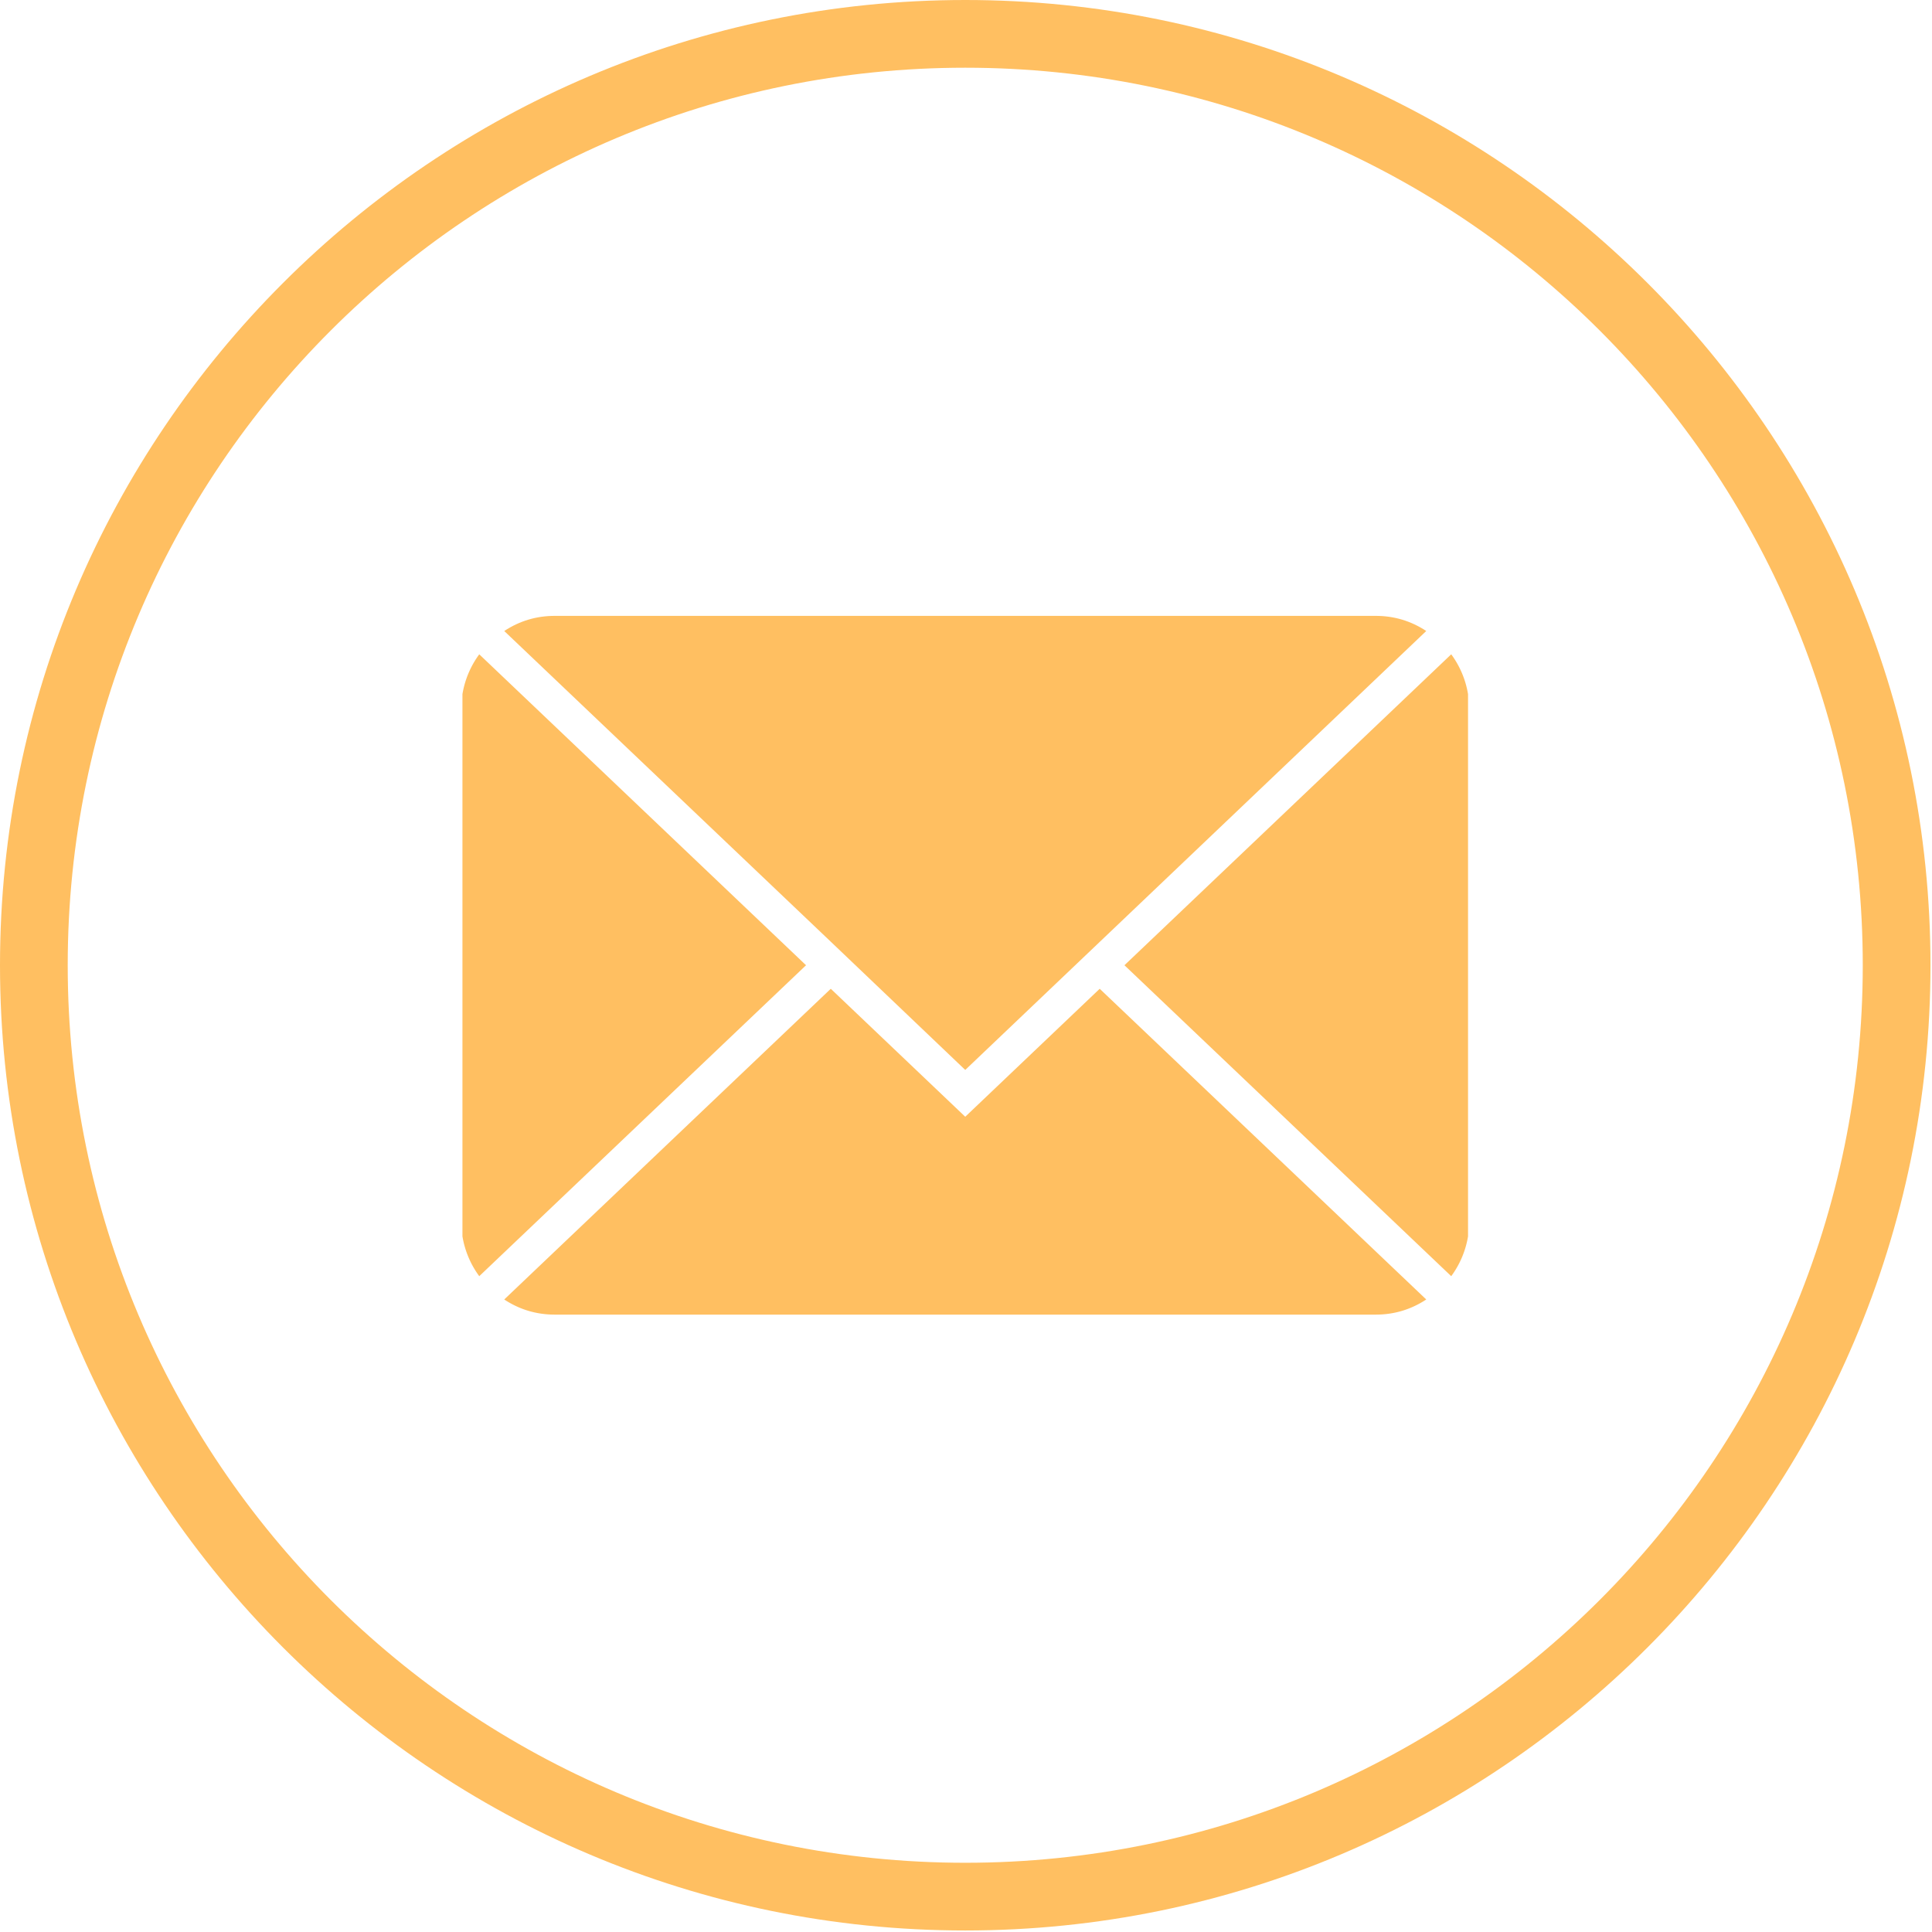
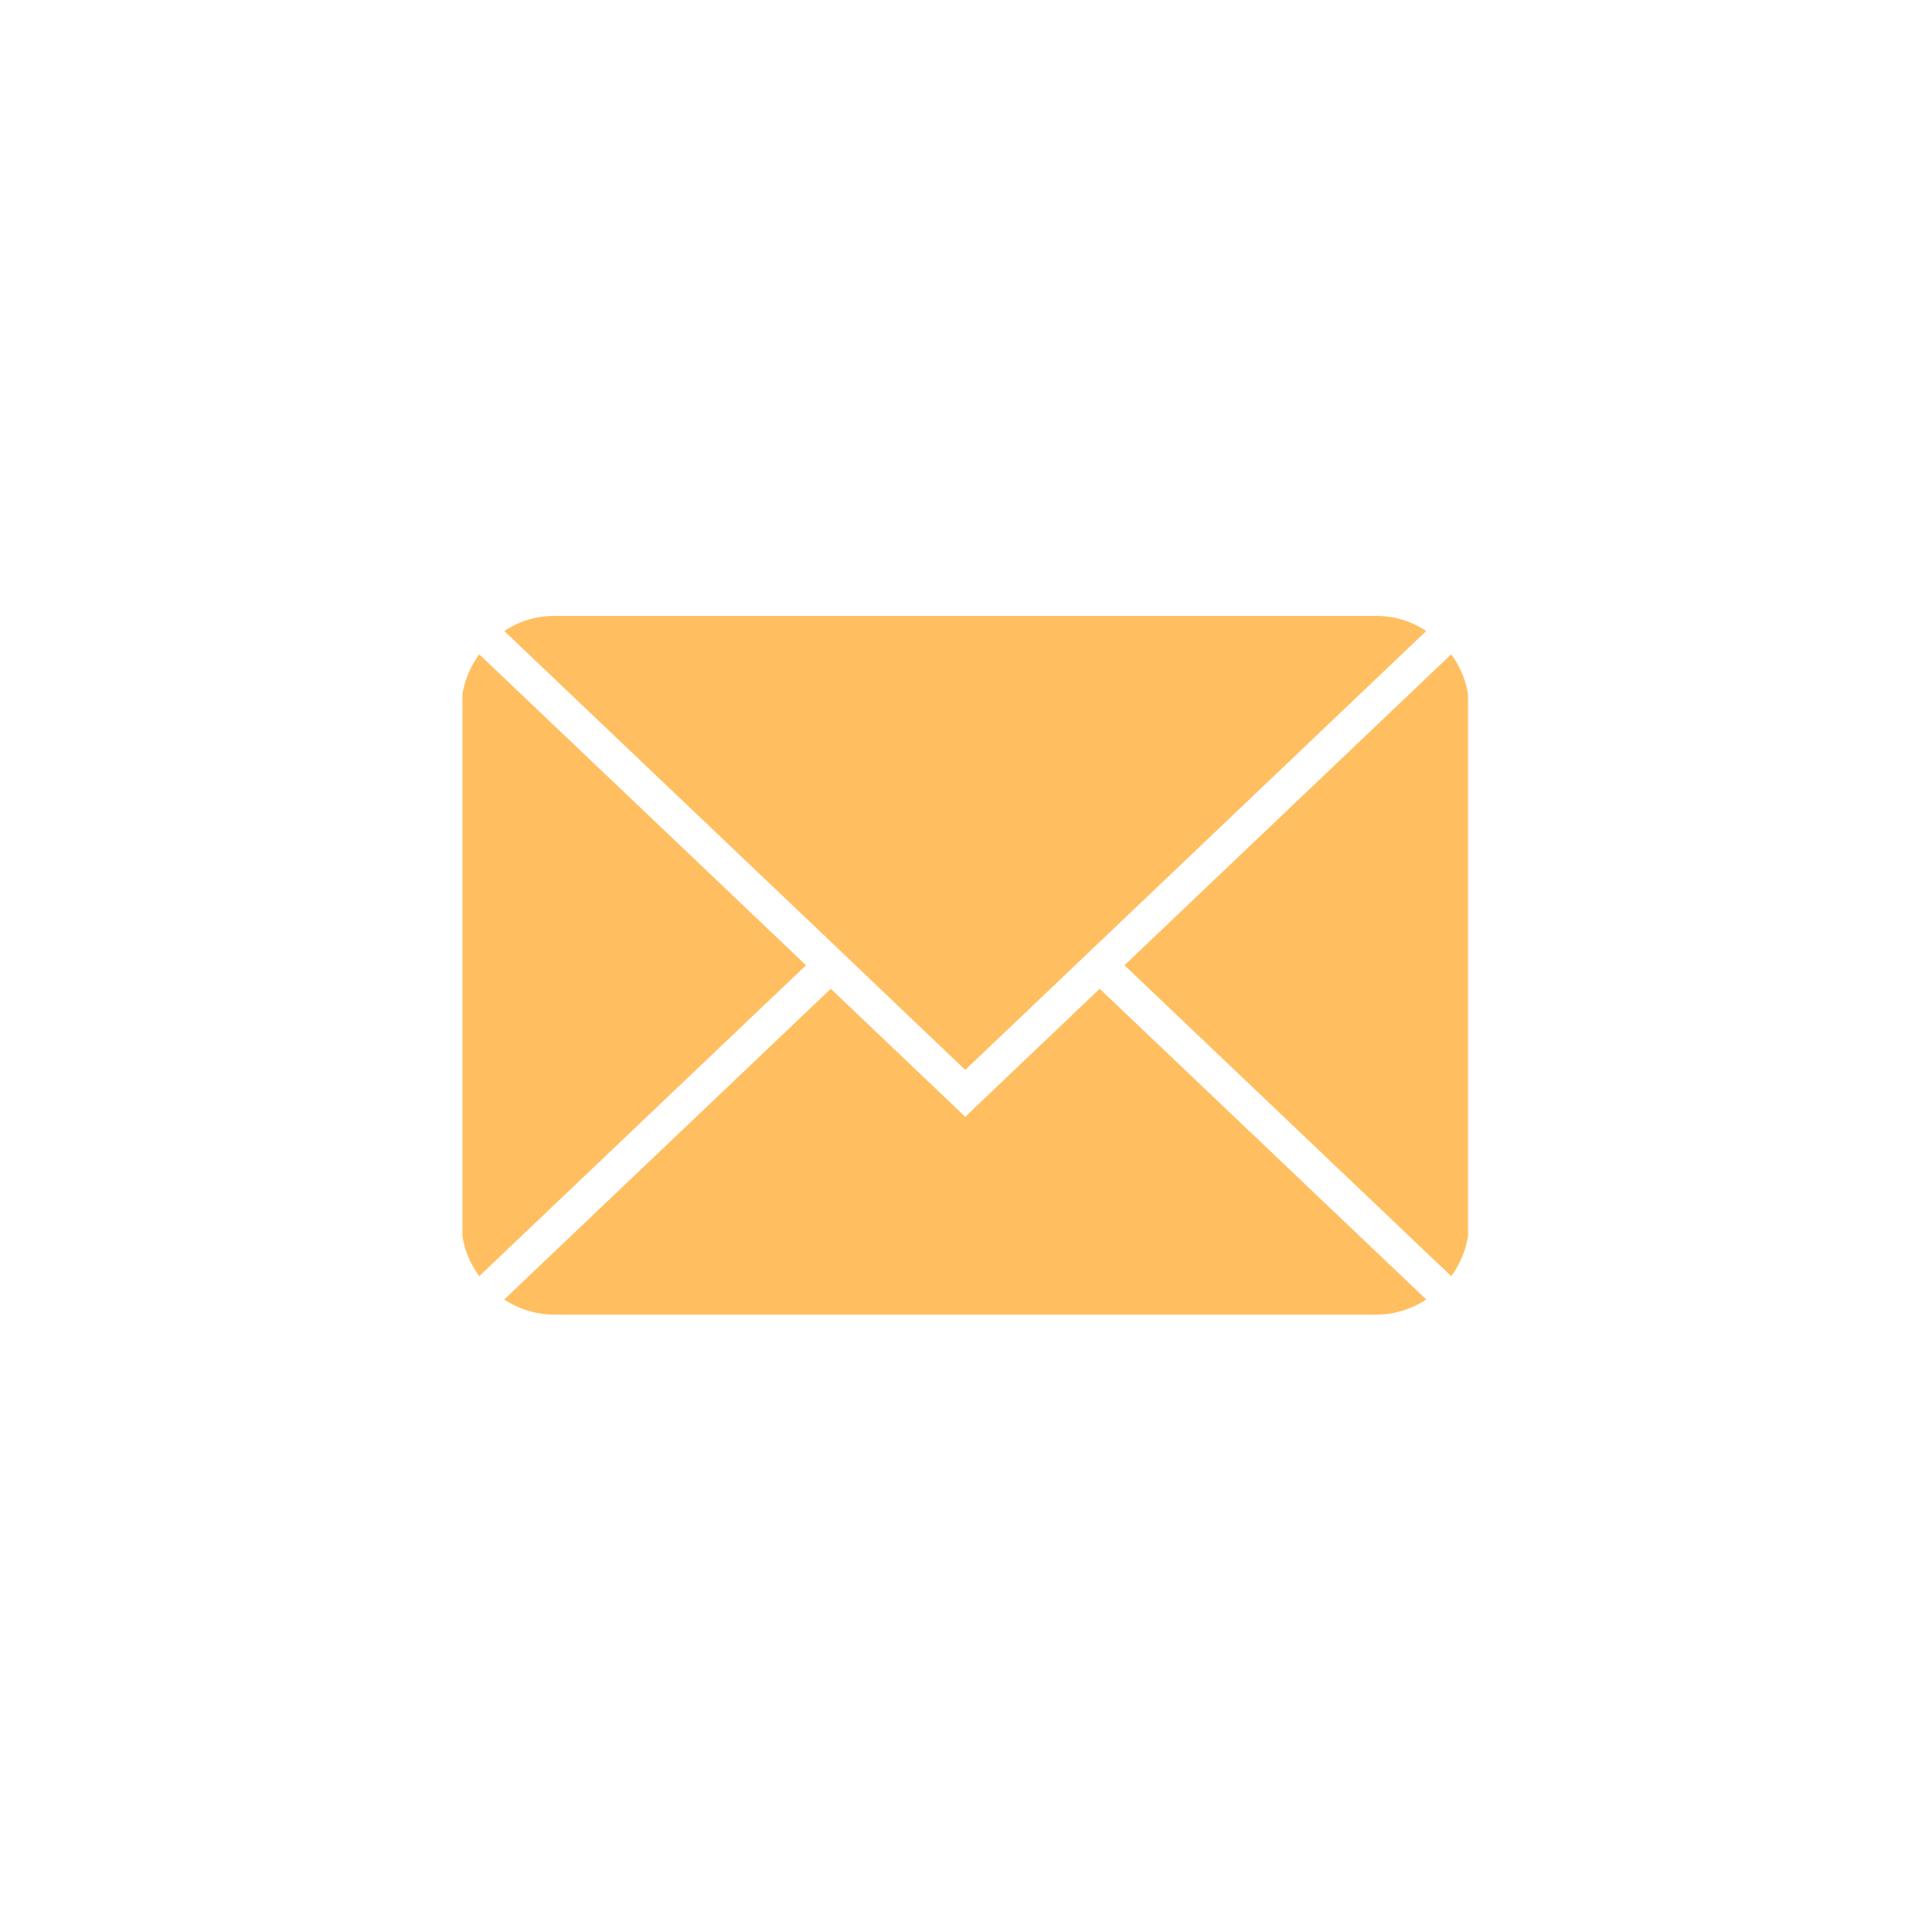
<svg xmlns="http://www.w3.org/2000/svg" width="425" height="425" version="1.0" viewBox="0 0 318.75 318.75">
  <defs>
    <clipPath id="a">
      <path d="M0 0h318.5v318.5H0Zm0 0" />
    </clipPath>
  </defs>
  <g clip-path="url(#a)">
-     <path fill="#ffbf61" d="M159.25 0C71.426 0 0 71.426 0 159.25S71.426 318.5 159.25 318.5 318.5 247.074 318.5 159.25 247.074 0 159.25 0Zm0 307.328c-81.766 0-148.078-66.312-148.078-148.078S77.484 11.172 159.25 11.172 307.328 77.484 307.328 159.25 241.016 307.328 159.25 307.328Zm0 0" />
-   </g>
+     </g>
  <path fill="#ffbf61" d="m239.43 107.95-53.914 51.3 53.914 51.3a15.264 15.264 0 0 0 2.773-6.573v-89.454a15.264 15.264 0 0 0-2.773-6.574Zm-80.18 76.296-22.184-21.113-53.875 51.262c2.536 1.667 5.32 2.5 8.36 2.496h135.402c3.035.004 5.82-.828 8.356-2.496l-53.875-51.262ZM79.07 107.95a15.264 15.264 0 0 0-2.773 6.573v89.454a15.264 15.264 0 0 0 2.773 6.574l53.914-51.301Zm0 0" />
  <path fill="#ffbf61" d="m137.066 155.367 22.184 21.156 76.059-72.418c-2.536-1.668-5.32-2.5-8.356-2.496H91.551c-3.04-.004-5.824.829-8.36 2.496Zm0 0" />
</svg>